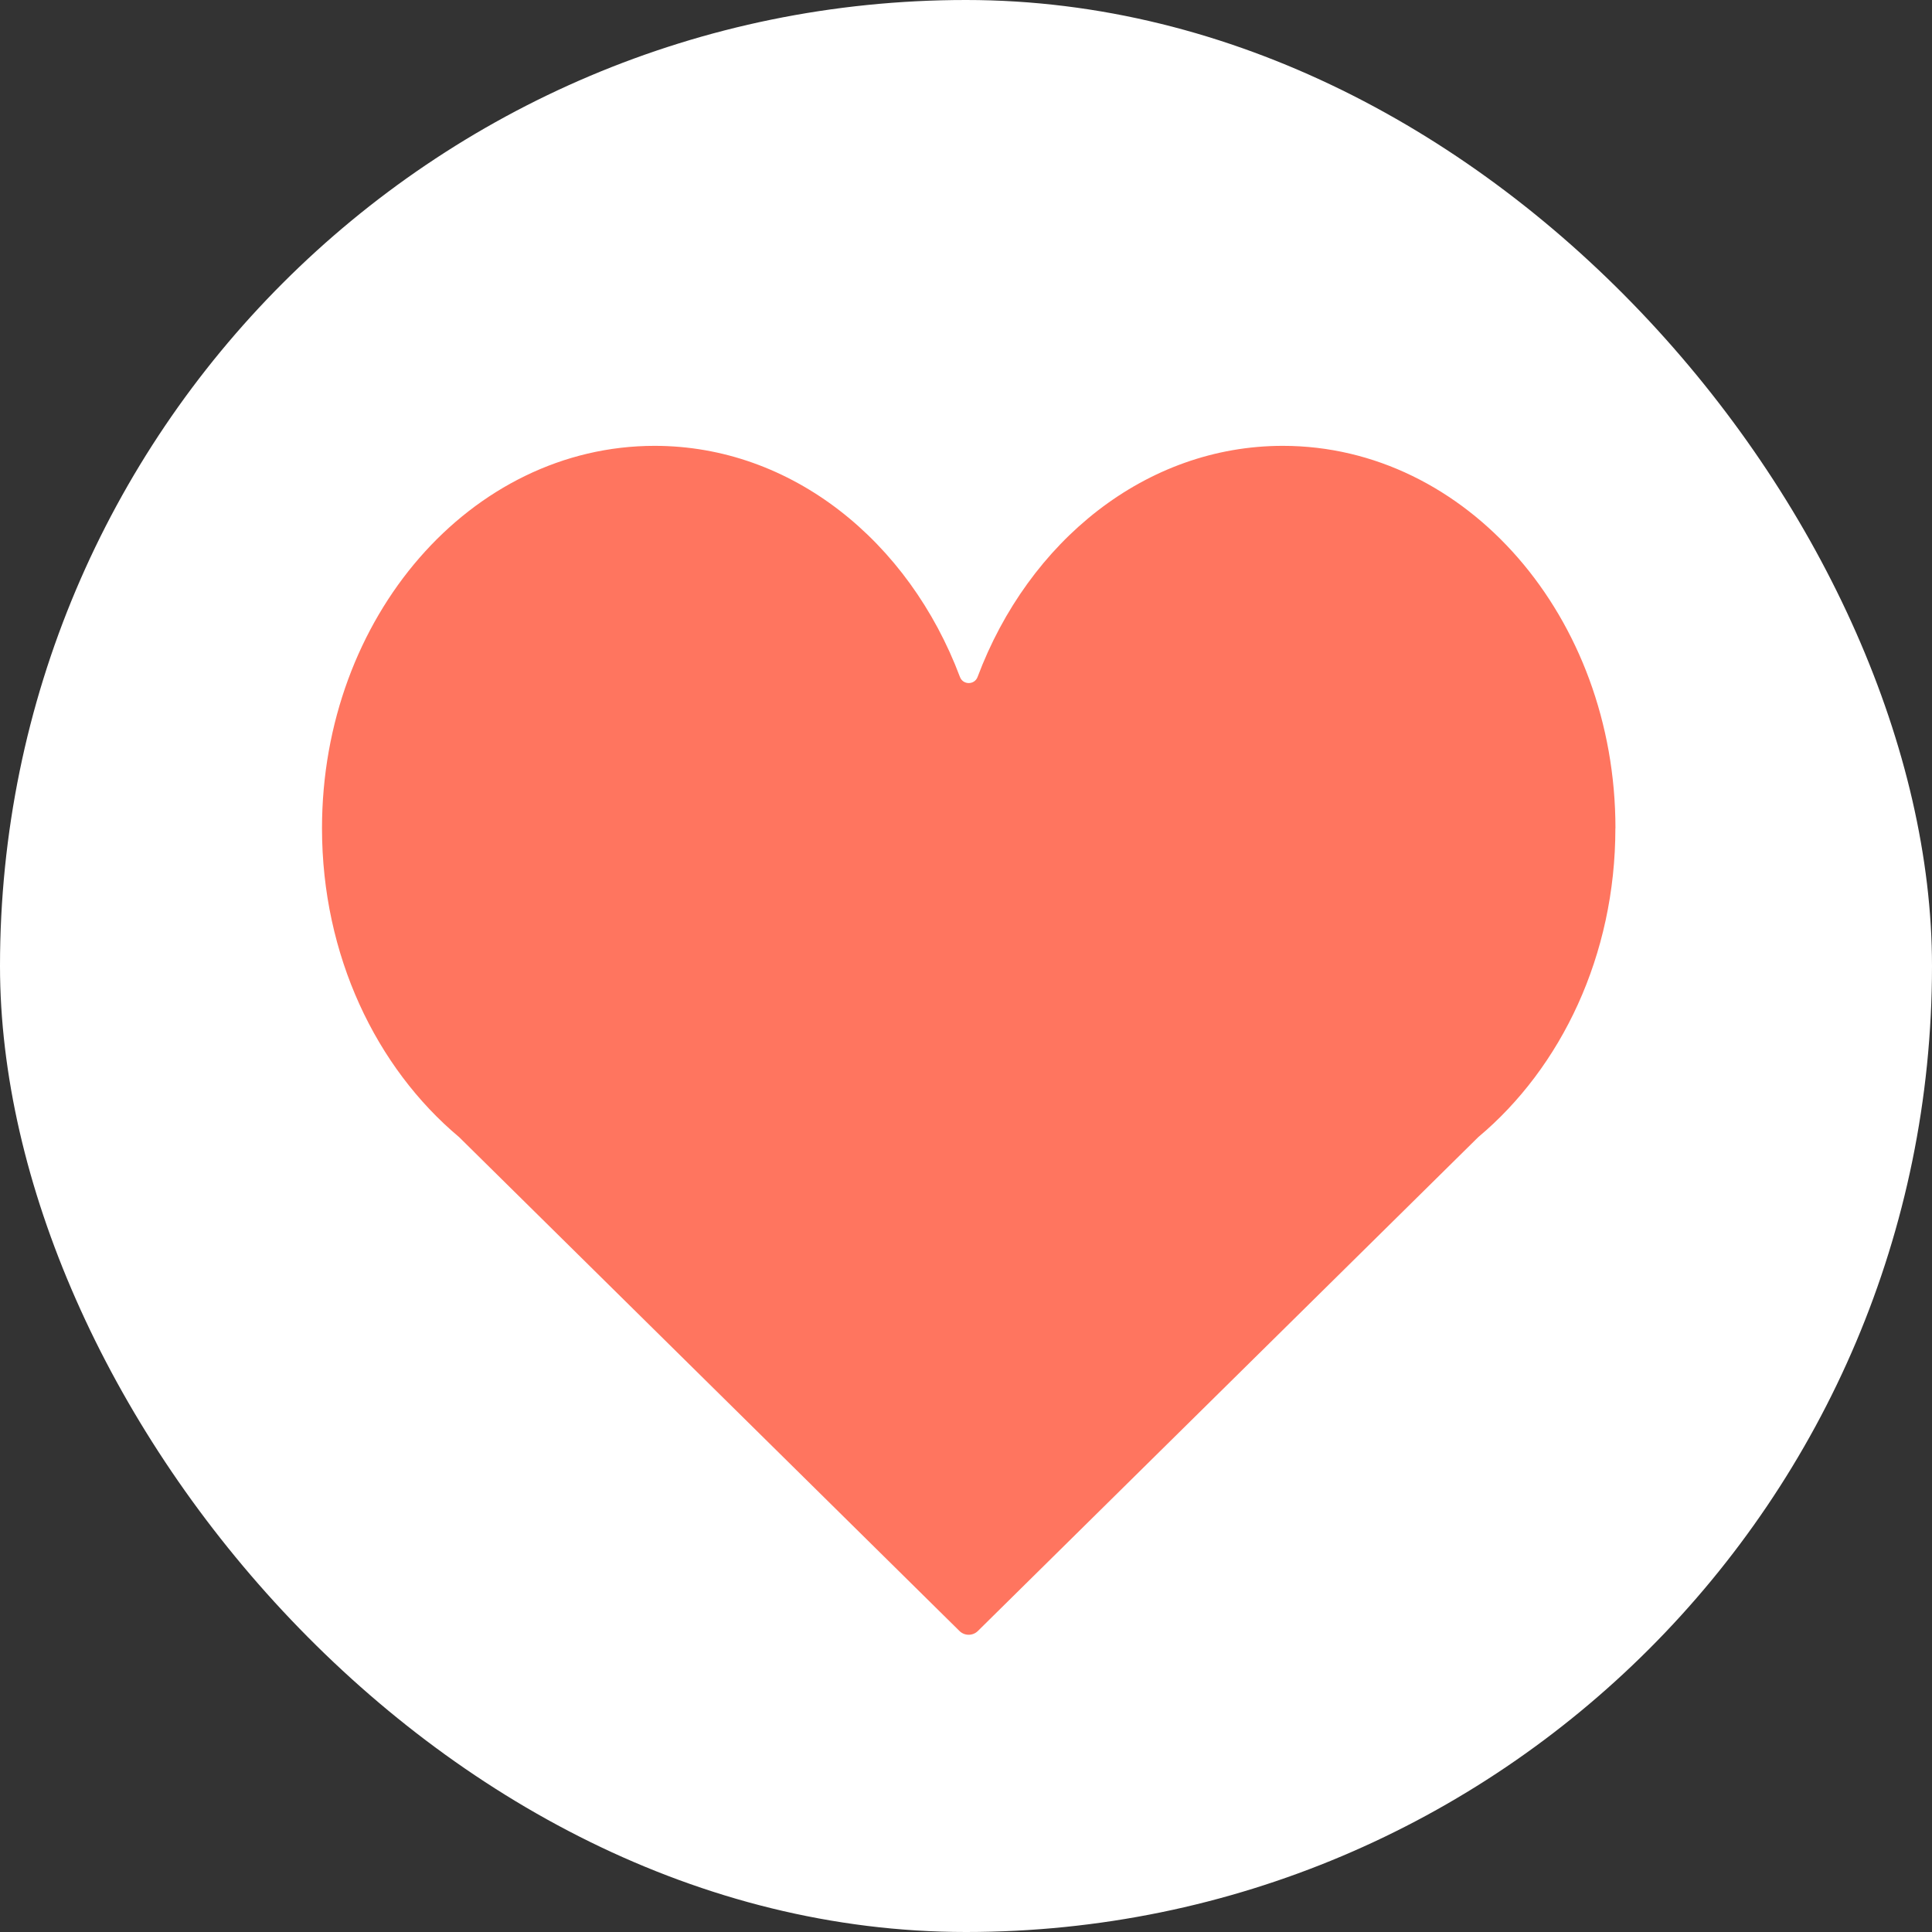
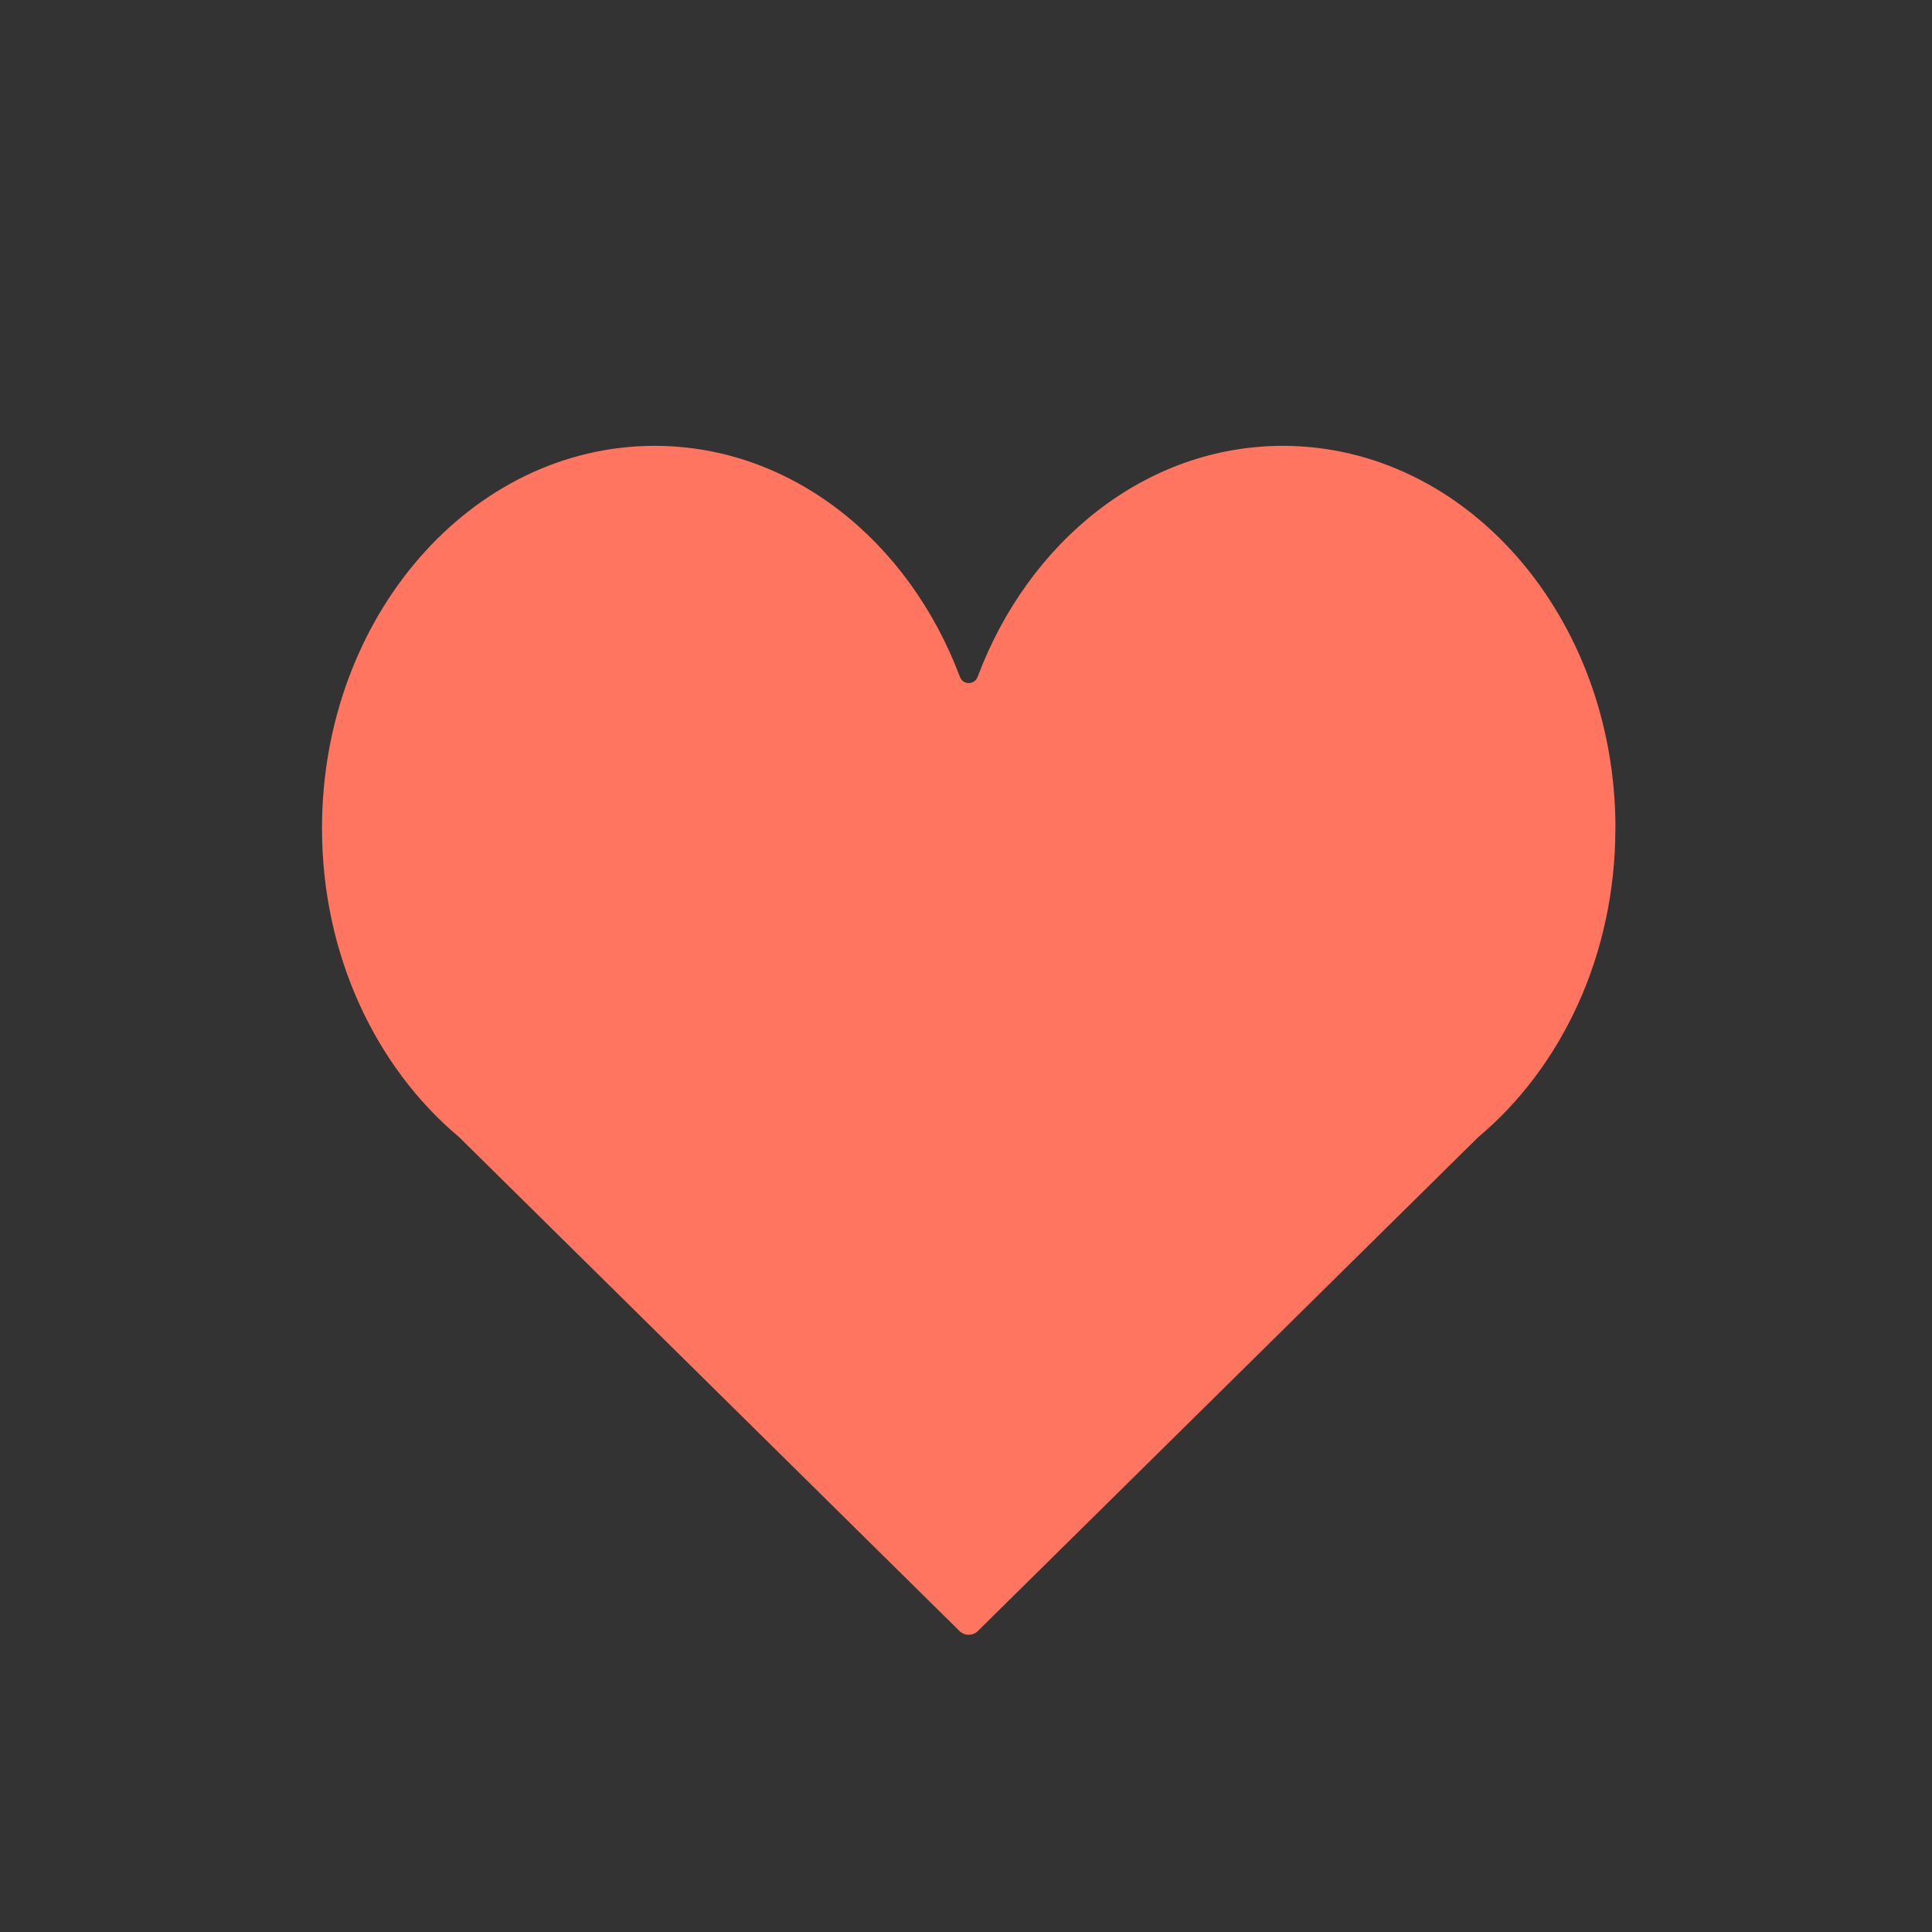
<svg xmlns="http://www.w3.org/2000/svg" width="78" height="78" viewBox="0 0 78 78" fill="none">
  <rect x="0" y="0" width="78" height="78" fill="#333333" stroke="none" />
-   <rect width="78" height="78" rx="39" fill="white" />
  <path d="M65.22 33.44C65.22 24.913 59.208 18 51.79 18C46.262 18 41.526 21.846 39.468 27.329C39.345 27.66 38.878 27.66 38.755 27.329C36.694 21.846 31.958 18 26.43 18C19.012 18 13 24.913 13 33.44C13 38.569 15.184 43.1 18.535 45.908L38.738 65.849C38.943 66.05 39.274 66.05 39.478 65.849L59.682 45.908C63.033 43.1 65.217 38.569 65.217 33.44H65.22Z" fill="#FF755F" />
</svg>